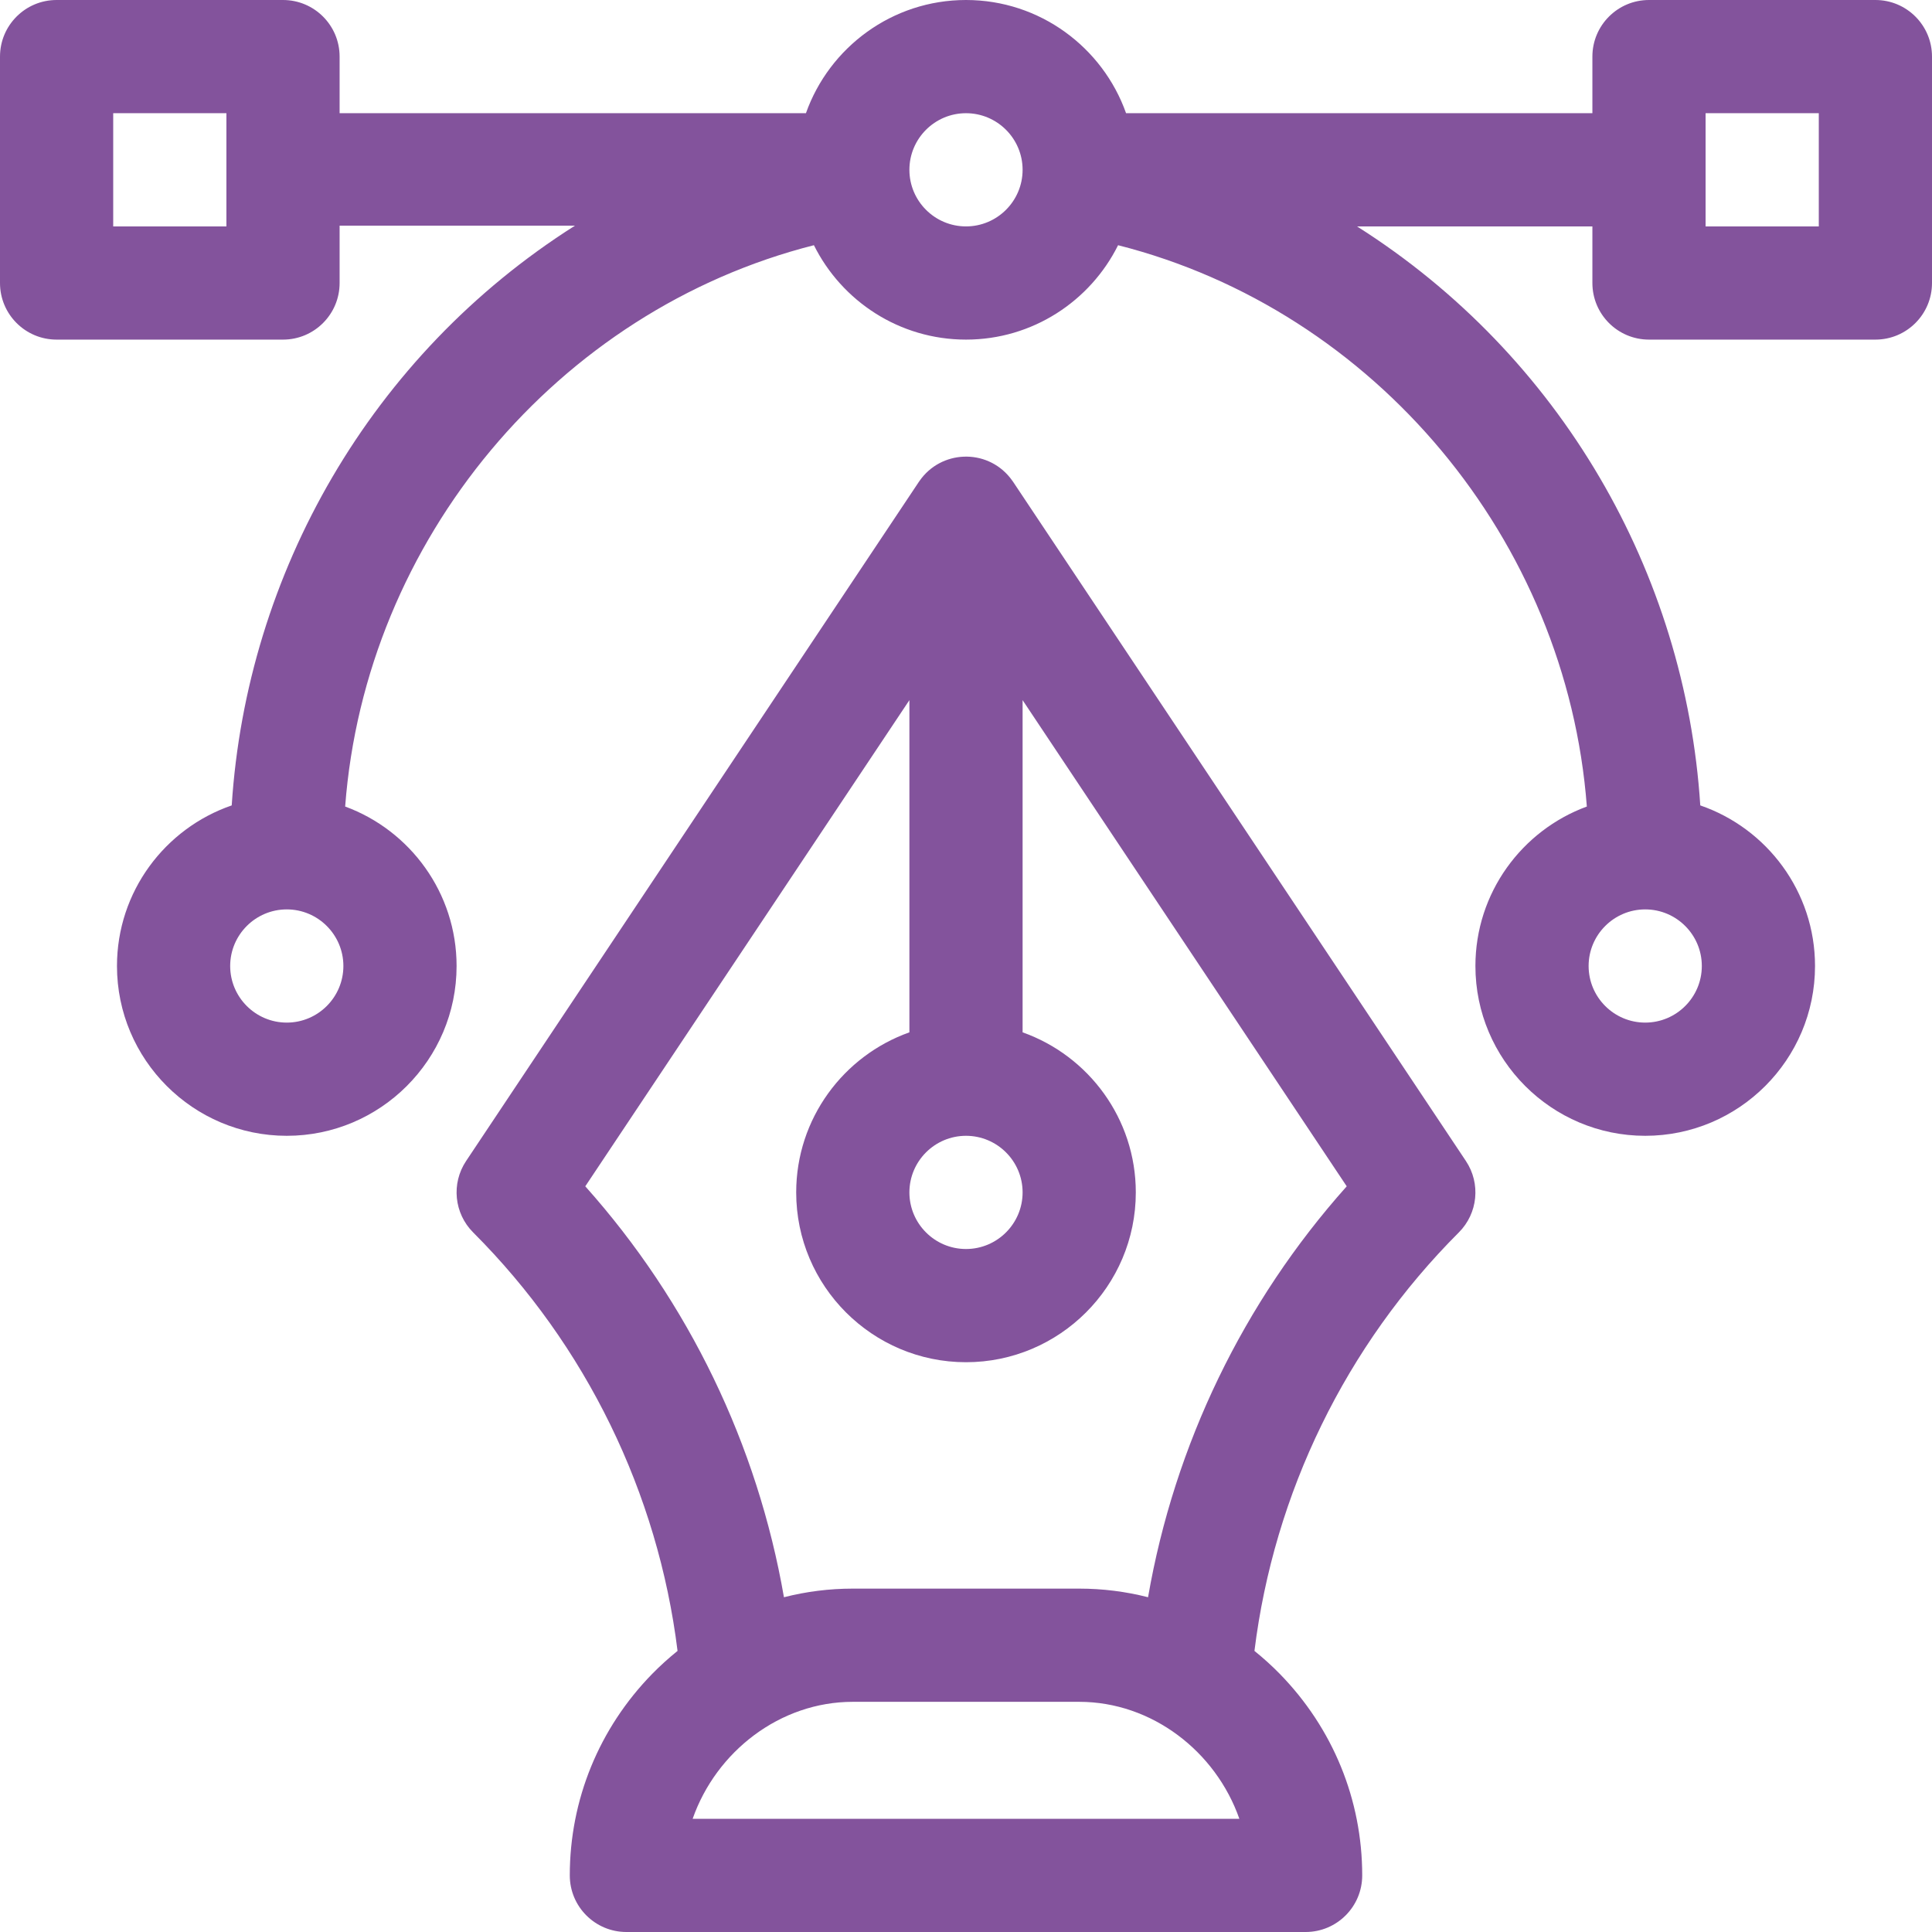
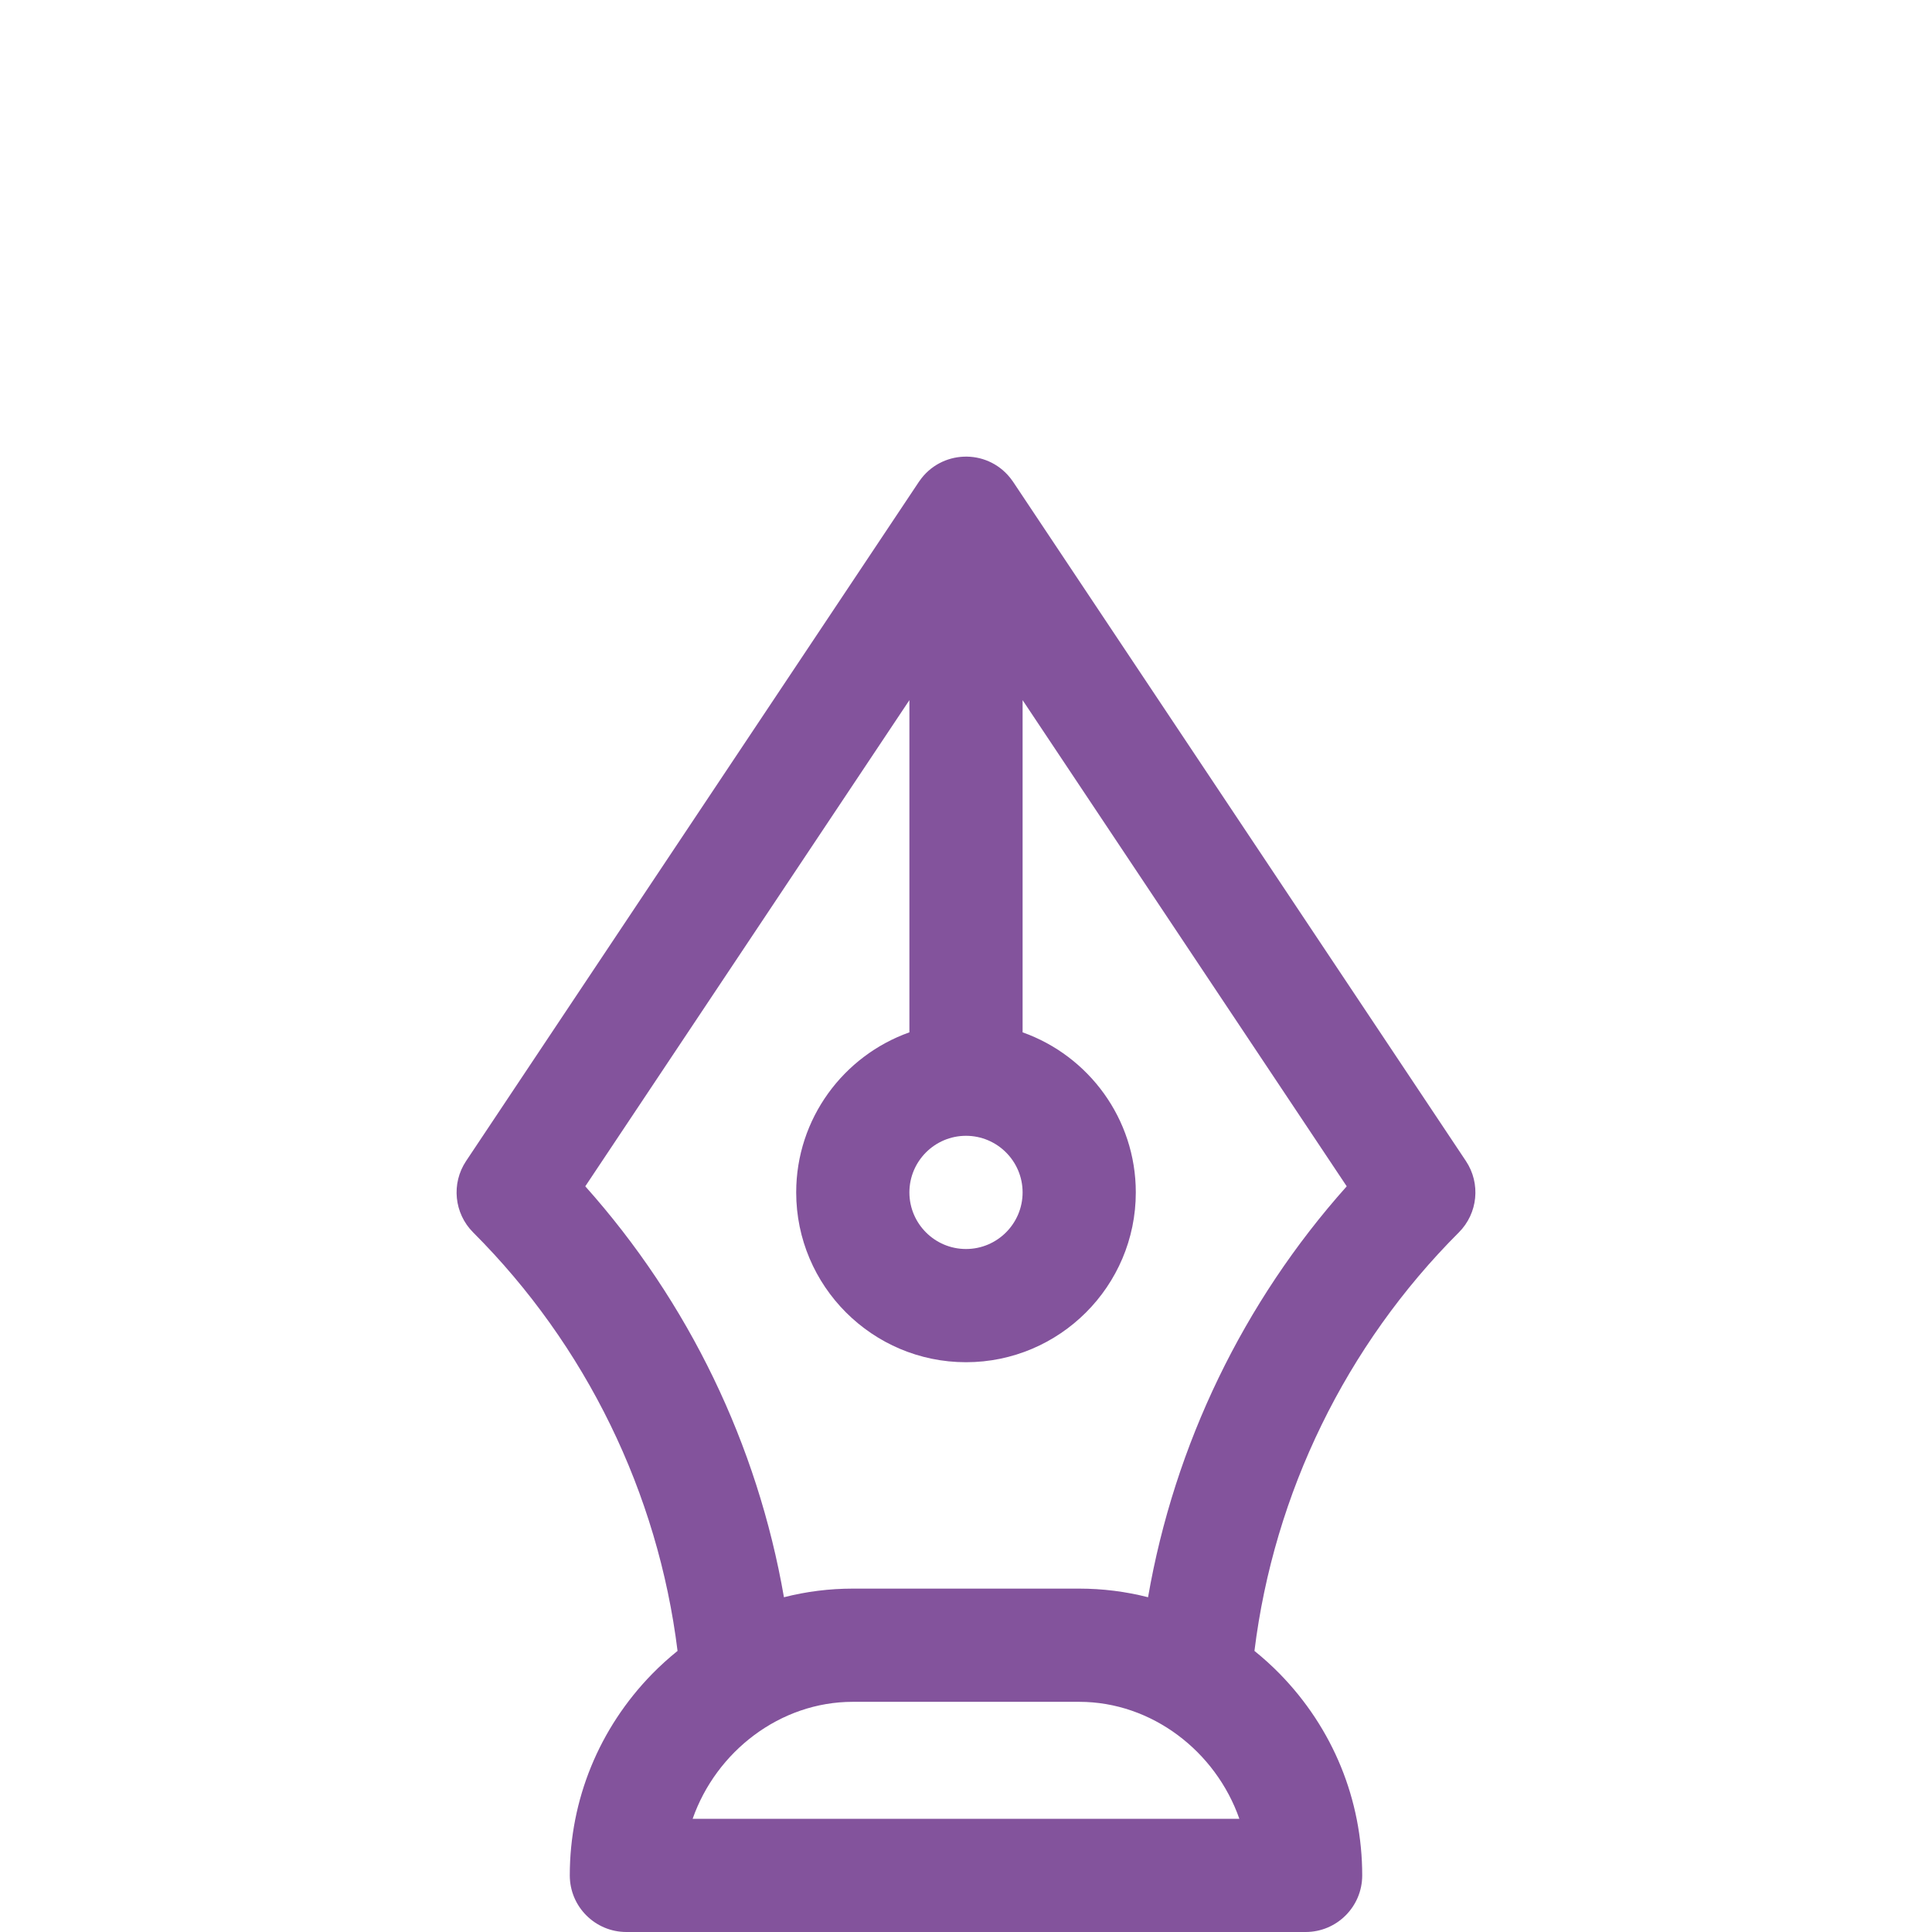
<svg xmlns="http://www.w3.org/2000/svg" version="1.1" id="Capa_1" x="0px" y="0px" viewBox="0 0 512 512" style="enable-background:new 0 0 512 512;" xml:space="preserve">
  <g>
    <g>
-       <path fill="#83539c" d="M497,0h-60c-8.284,0-15,6.716-15,15v15H298.42C292.228,12.542,275.555,0,256,0s-36.228,12.542-42.42,30H90V15    c0-8.284-6.716-15-15-15H15C6.716,0,0,6.716,0,15v60c0,8.284,6.716,15,15,15h60c8.284,0,15-6.716,15-15V59.8h62.377    c-54.116,34.274-87.012,92.175-90.969,153.642C43.738,219.518,31,236.294,31,256c0,24.813,20.187,45,45,45s45-20.187,45-45    c0-19.38-12.315-35.938-29.53-42.26c5.326-70.647,56.198-131.494,124.226-148.758C223.07,79.794,238.361,90,256,90    c17.639,0,32.93-10.206,40.304-25.017c68.029,17.264,118.9,78.111,124.226,148.758C403.315,220.062,391,236.62,391,256    c0,24.813,20.187,45,45,45s45-20.187,45-45c0-19.706-12.738-36.482-30.408-42.558C446.627,151.852,413.633,94.207,359.623,60H422    v15c0,8.284,6.716,15,15,15h60c8.284,0,15-6.716,15-15V15C512,6.716,505.284,0,497,0z M60,60H30V30h30V60z M76,271    c-8.271,0-15-6.729-15-15s6.729-15,15-15s15,6.729,15,15S84.271,271,76,271z M256,60c-8.271,0-15-6.729-15-15s6.729-15,15-15    s15,6.729,15,15S264.271,60,256,60z M436,241c8.271,0,15,6.729,15,15s-6.729,15-15,15s-15-6.729-15-15S427.729,241,436,241z     M482,60h-30V30h30V60z" />
-     </g>
+       </g>
  </g>
  <g>
    <g>
      <path fill="#83539c" d="M388.48,307.679l-120-179.999c-0.004-0.006-0.009-0.012-0.013-0.019c-0.043-0.064-0.09-0.125-0.134-0.188    c-0.206-0.299-0.423-0.587-0.649-0.868c-6.321-7.854-18.357-7.324-24.017,0.868c-0.044,0.063-0.091,0.124-0.134,0.188    c-0.004,0.007-0.009,0.012-0.013,0.019l-120,180c-3.967,5.949-3.182,13.871,1.874,18.927    c29.927,29.927,48.975,69.047,54.164,110.901c-2.329,1.883-4.578,3.899-6.71,6.081C158.759,458.001,151,476.97,151,497    c0,8.284,6.716,15,15,15h180c8.284,0,15-6.716,15-15c0-20.03-7.759-38.999-21.847-53.412c-2.133-2.182-4.381-4.198-6.711-6.081    c5.188-41.856,24.236-80.976,54.163-110.9C391.662,321.551,392.447,313.628,388.48,307.679z M256,301c8.271,0,15,6.729,15,15    s-6.729,15-15,15s-15-6.729-15-15S247.729,301,256,301z M183.558,482c6.241-17.833,23.159-31,42.442-31h60    c19.283,0,36.201,13.167,42.442,31H183.558z M304.245,423.283C298.345,421.777,292.229,421,286,421h-60    c-6.229,0-12.345,0.777-18.245,2.284c-7.02-40.429-25.251-78.221-52.65-108.899L241,185.542v88.039    c-17.459,6.192-30,22.865-30,42.42c0,24.813,20.187,45,45,45s45-20.187,45-45c0-19.555-12.541-36.228-30-42.42v-88.039    l85.896,128.843C329.496,345.06,311.264,382.853,304.245,423.283z" />
    </g>
  </g>
  <g>
</g>
  <g>
</g>
  <g>
</g>
  <g>
</g>
  <g>
</g>
  <g>
</g>
  <g>
</g>
  <g>
</g>
  <g>
</g>
  <g>
</g>
  <g>
</g>
  <g>
</g>
  <g>
</g>
  <g>
</g>
  <g>
</g>
</svg>